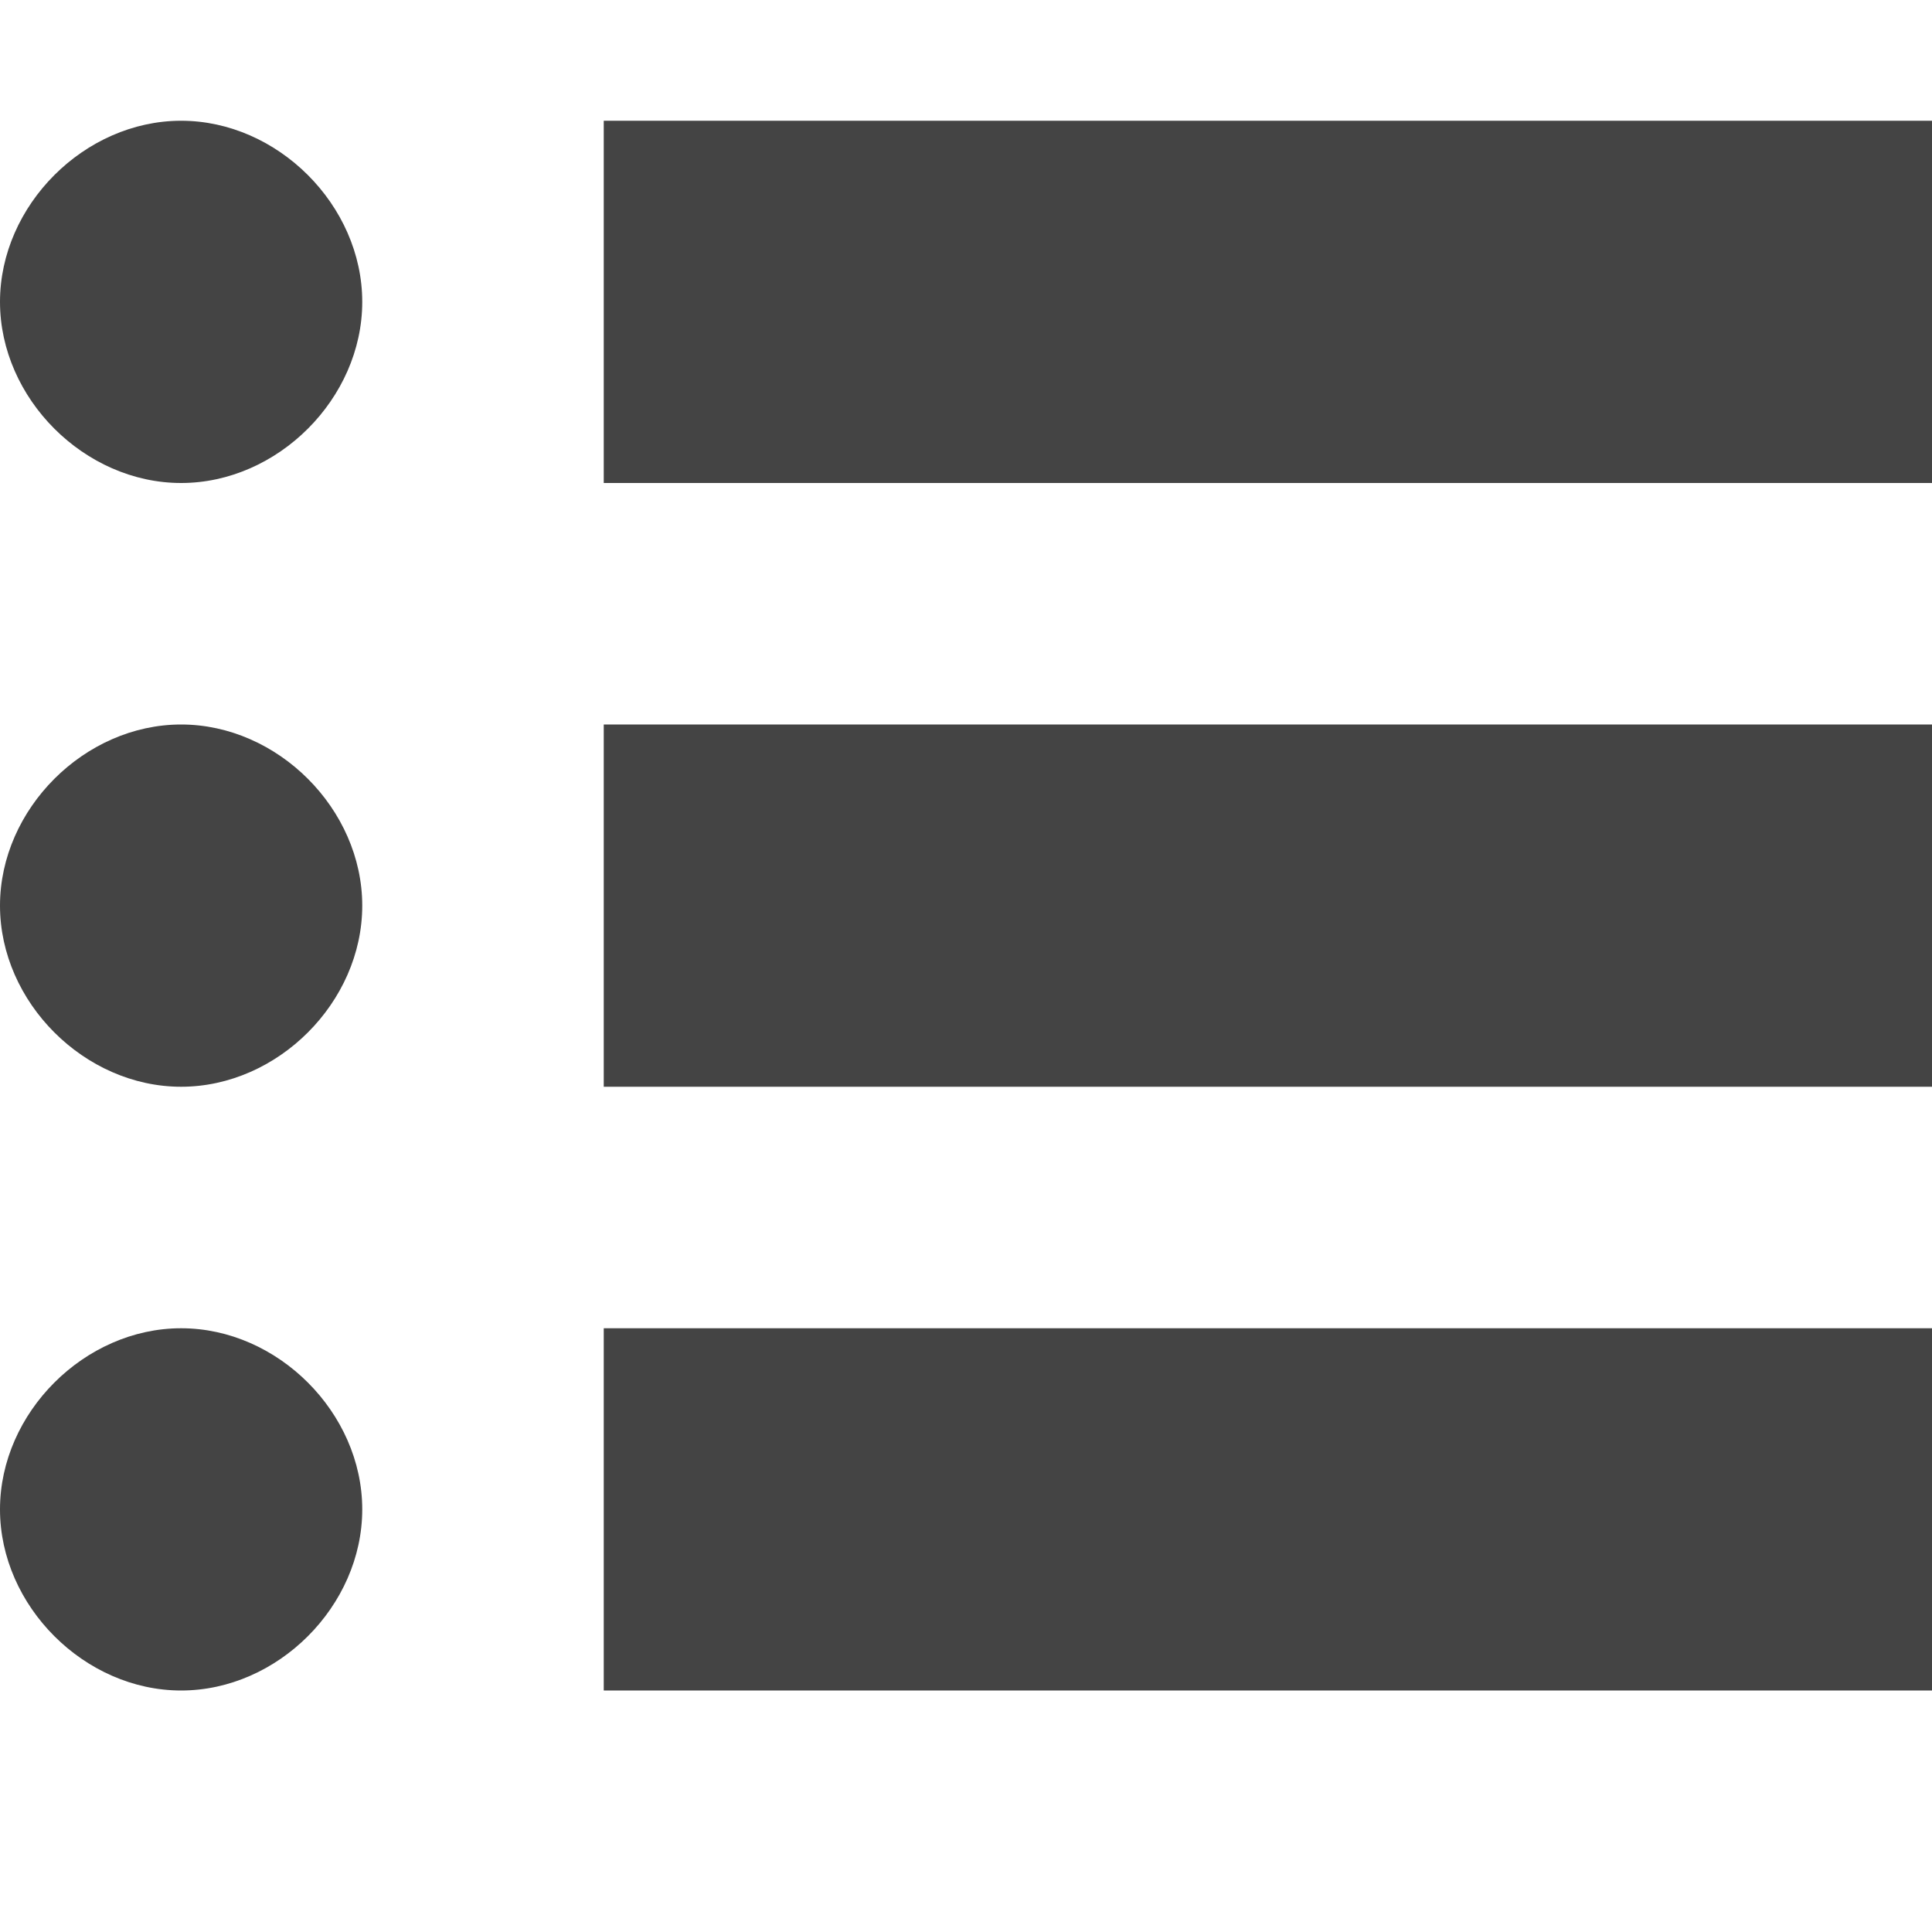
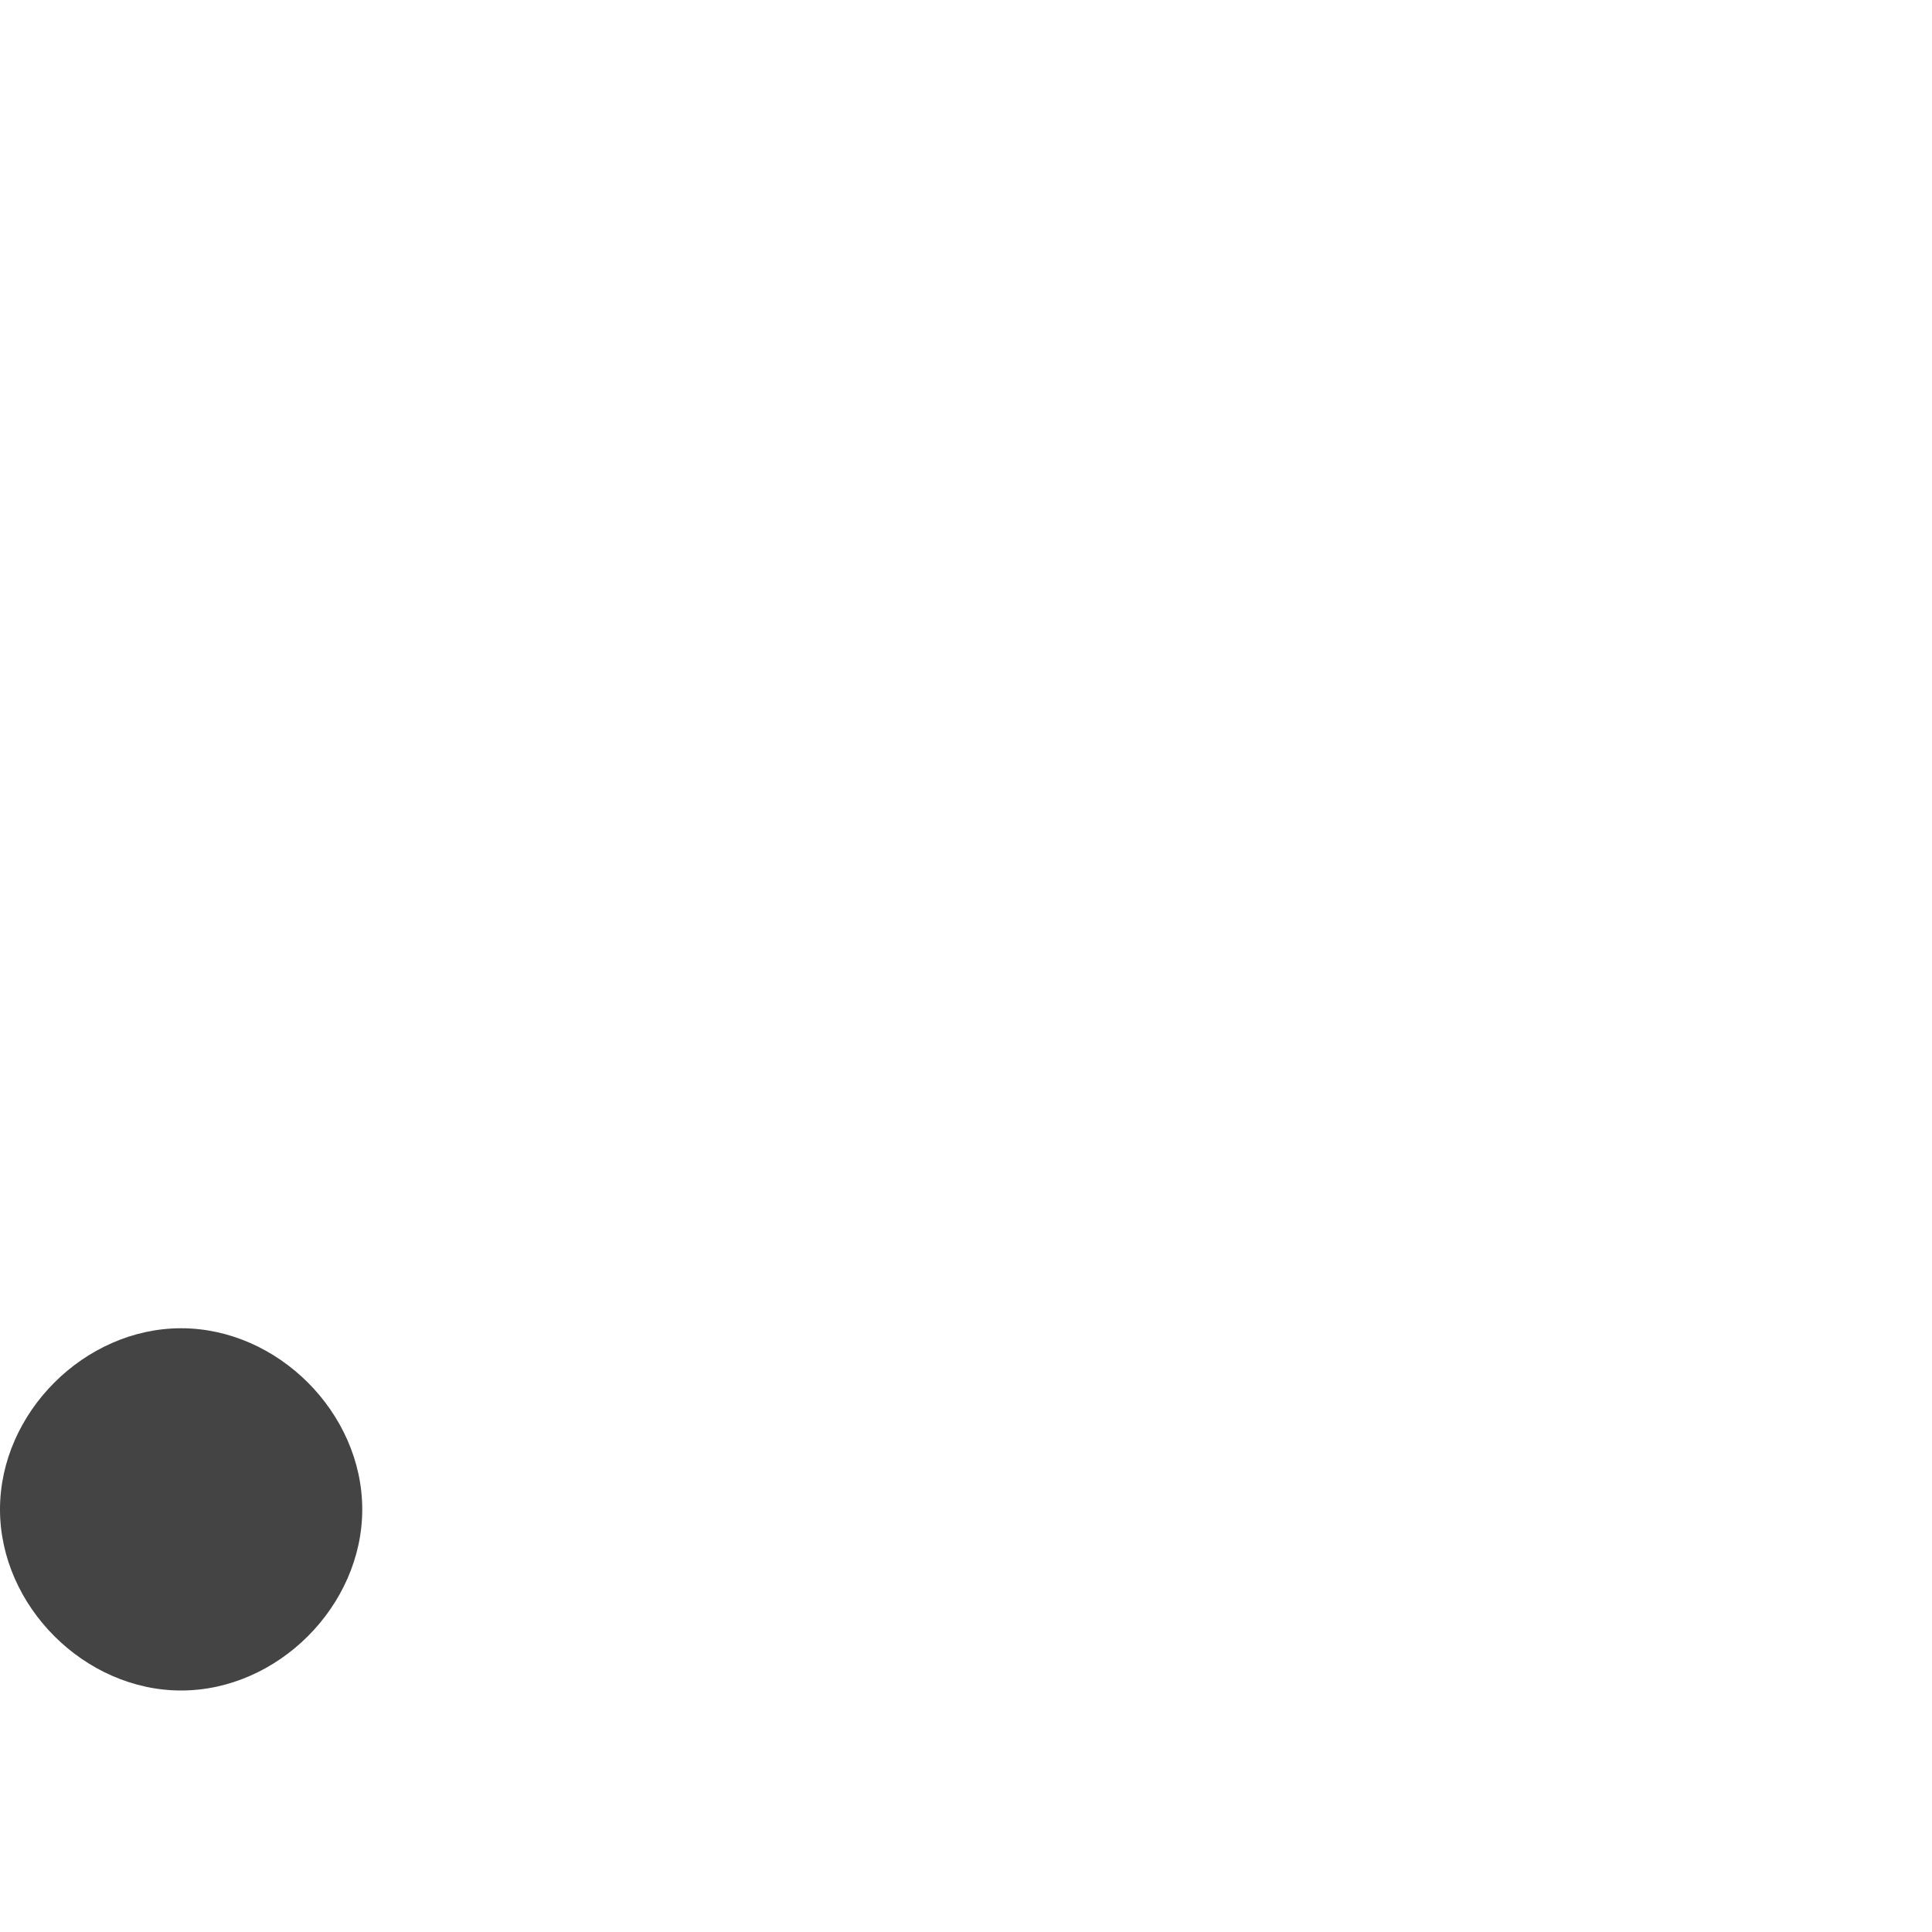
<svg xmlns="http://www.w3.org/2000/svg" width="800px" height="800px" viewBox="0 0 16 16" version="1.1">
-   <path fill="#444" d="M0 2.5v0c0 0.8 0.7 1.5 1.5 1.5v0c0.8 0 1.5-0.7 1.5-1.5v0c0-0.8-0.7-1.5-1.5-1.5v0c-0.8 0-1.5 0.7-1.5 1.5z" />
-   <path fill="#444" d="M0 7.5v0c0 0.8 0.7 1.5 1.5 1.5v0c0.8 0 1.5-0.7 1.5-1.5v0c0-0.8-0.7-1.5-1.5-1.5v0c-0.8 0-1.5 0.7-1.5 1.5z" />
  <path fill="#444" d="M0 12.5v0c0 0.8 0.7 1.5 1.5 1.5v0c0.8 0 1.5-0.7 1.5-1.5v0c0-0.8-0.7-1.5-1.5-1.5v0c-0.8 0-1.5 0.7-1.5 1.5z" />
-   <path fill="#444" d="M5 1h11v3h-11v-3z" />
-   <path fill="#444" d="M5 6h11v3h-11v-3z" />
-   <path fill="#444" d="M5 11h11v3h-11v-3z" />
</svg>